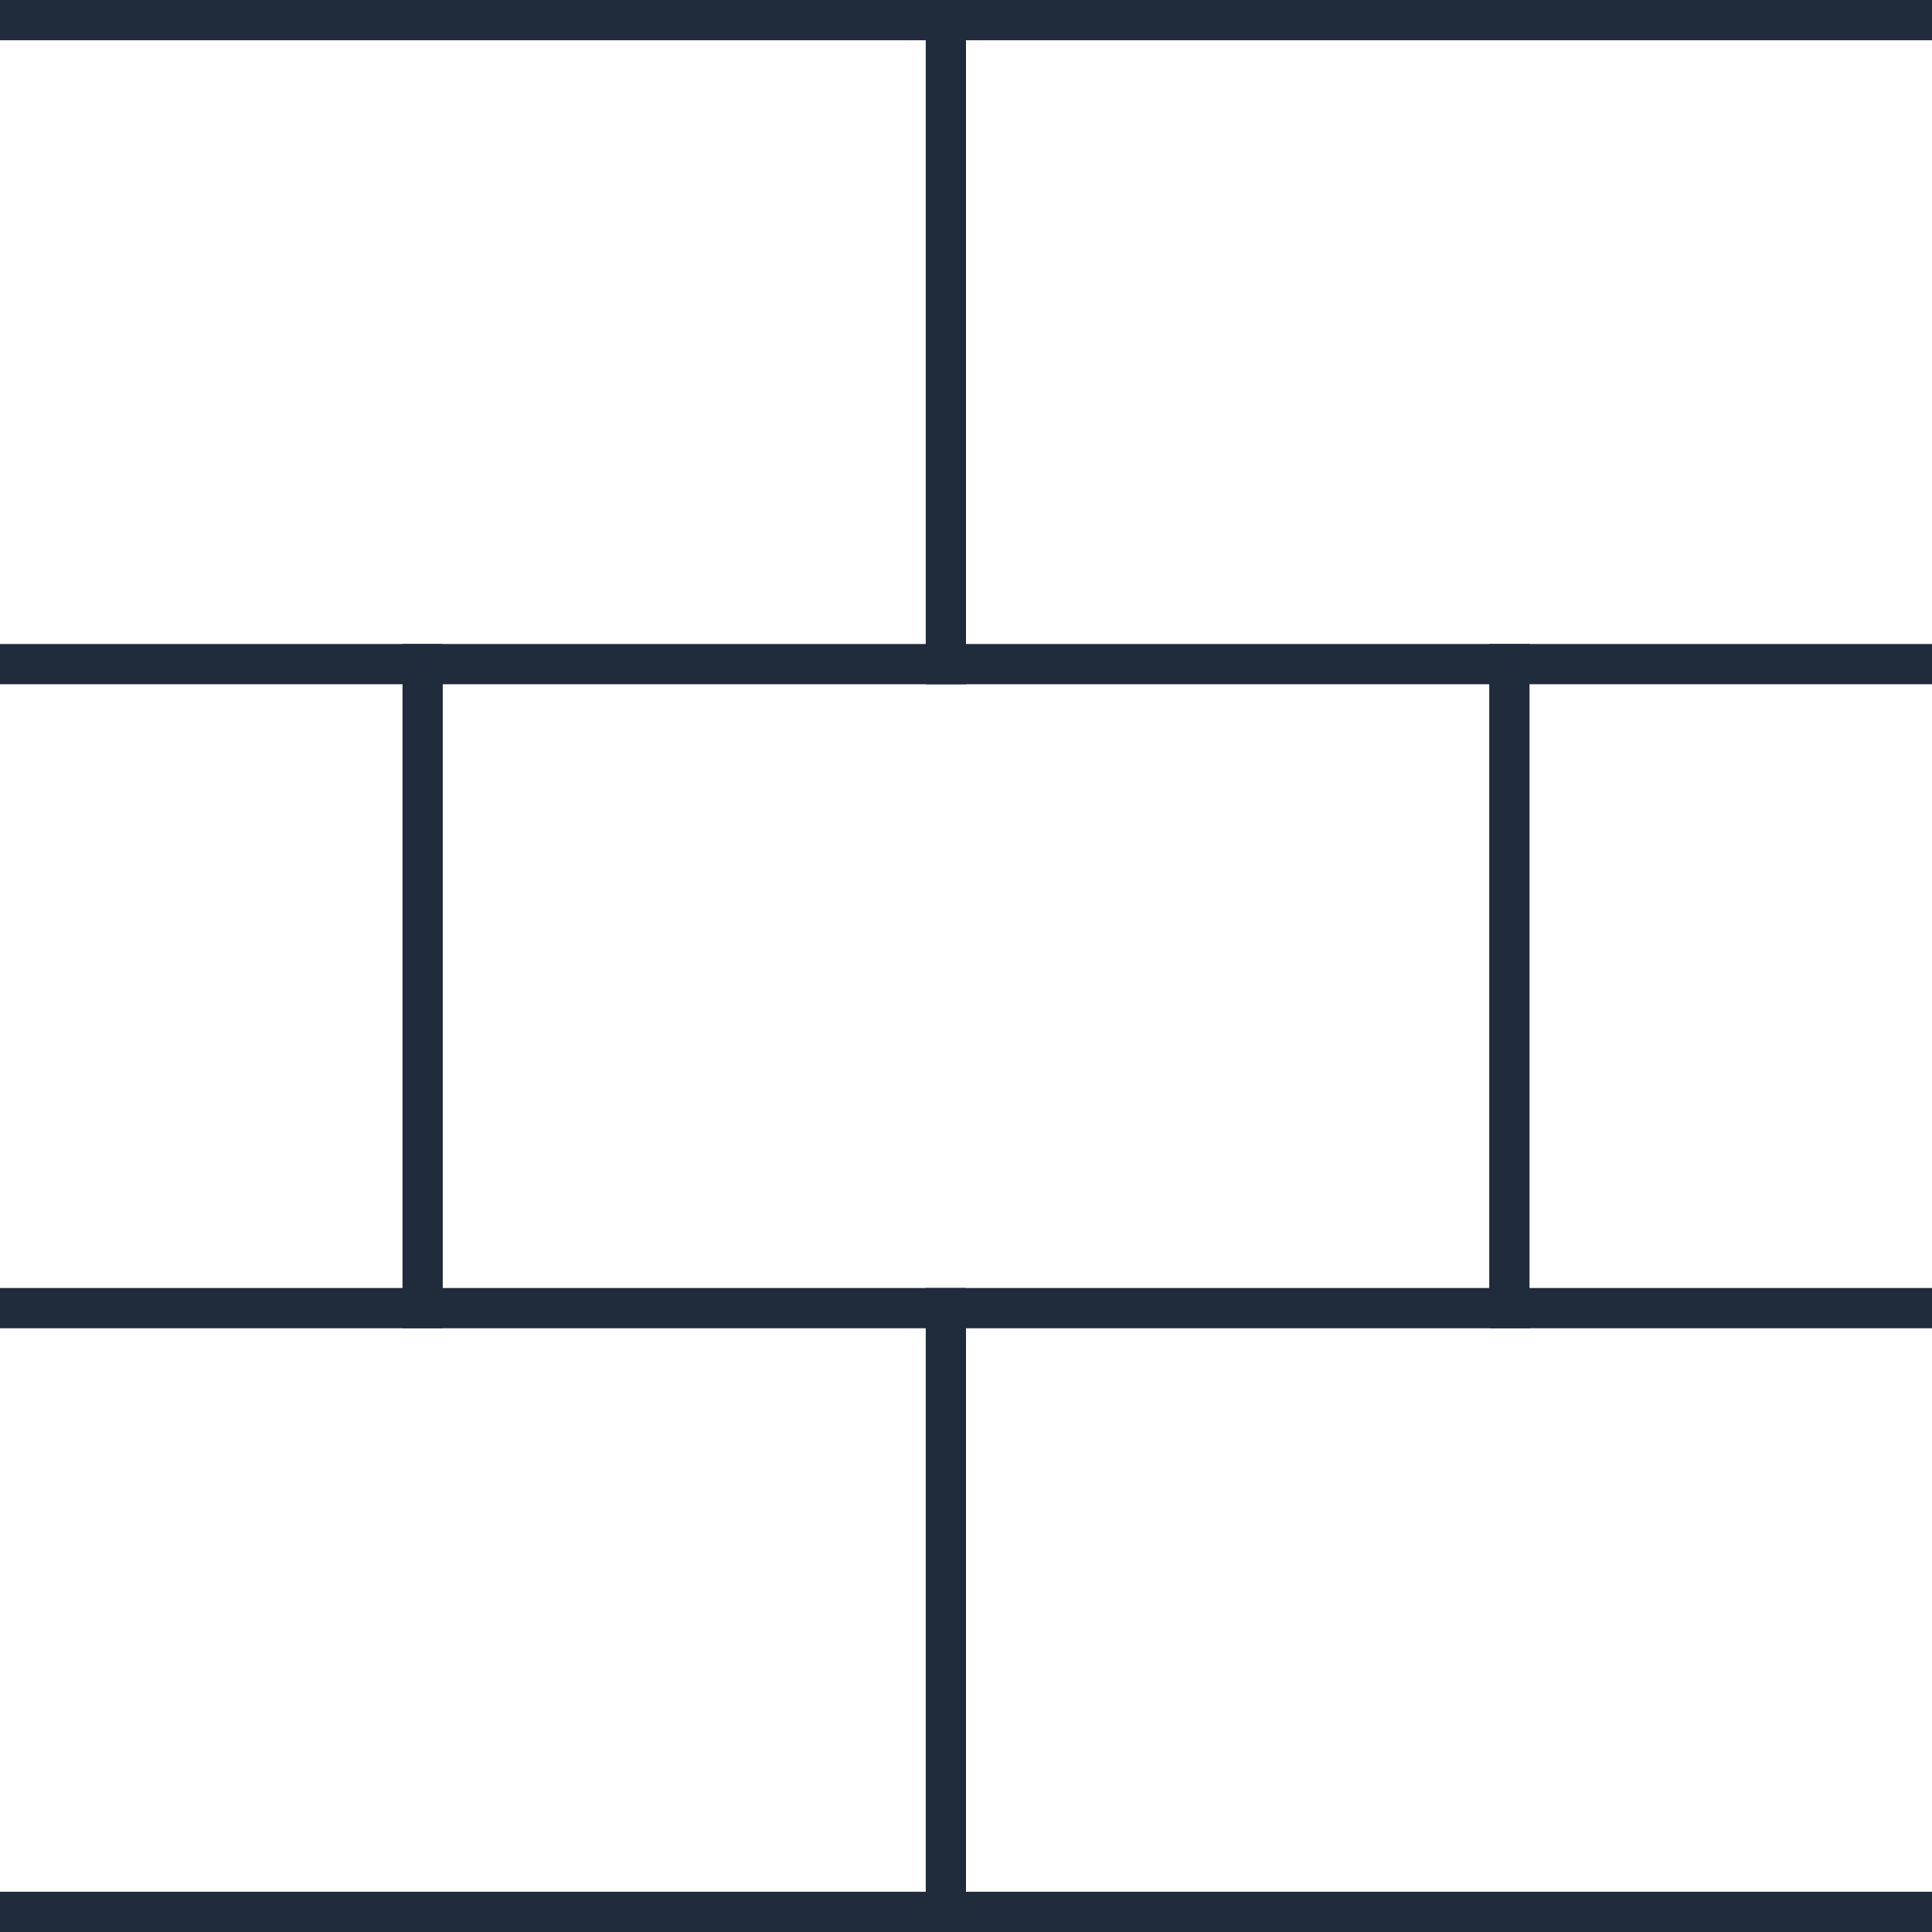
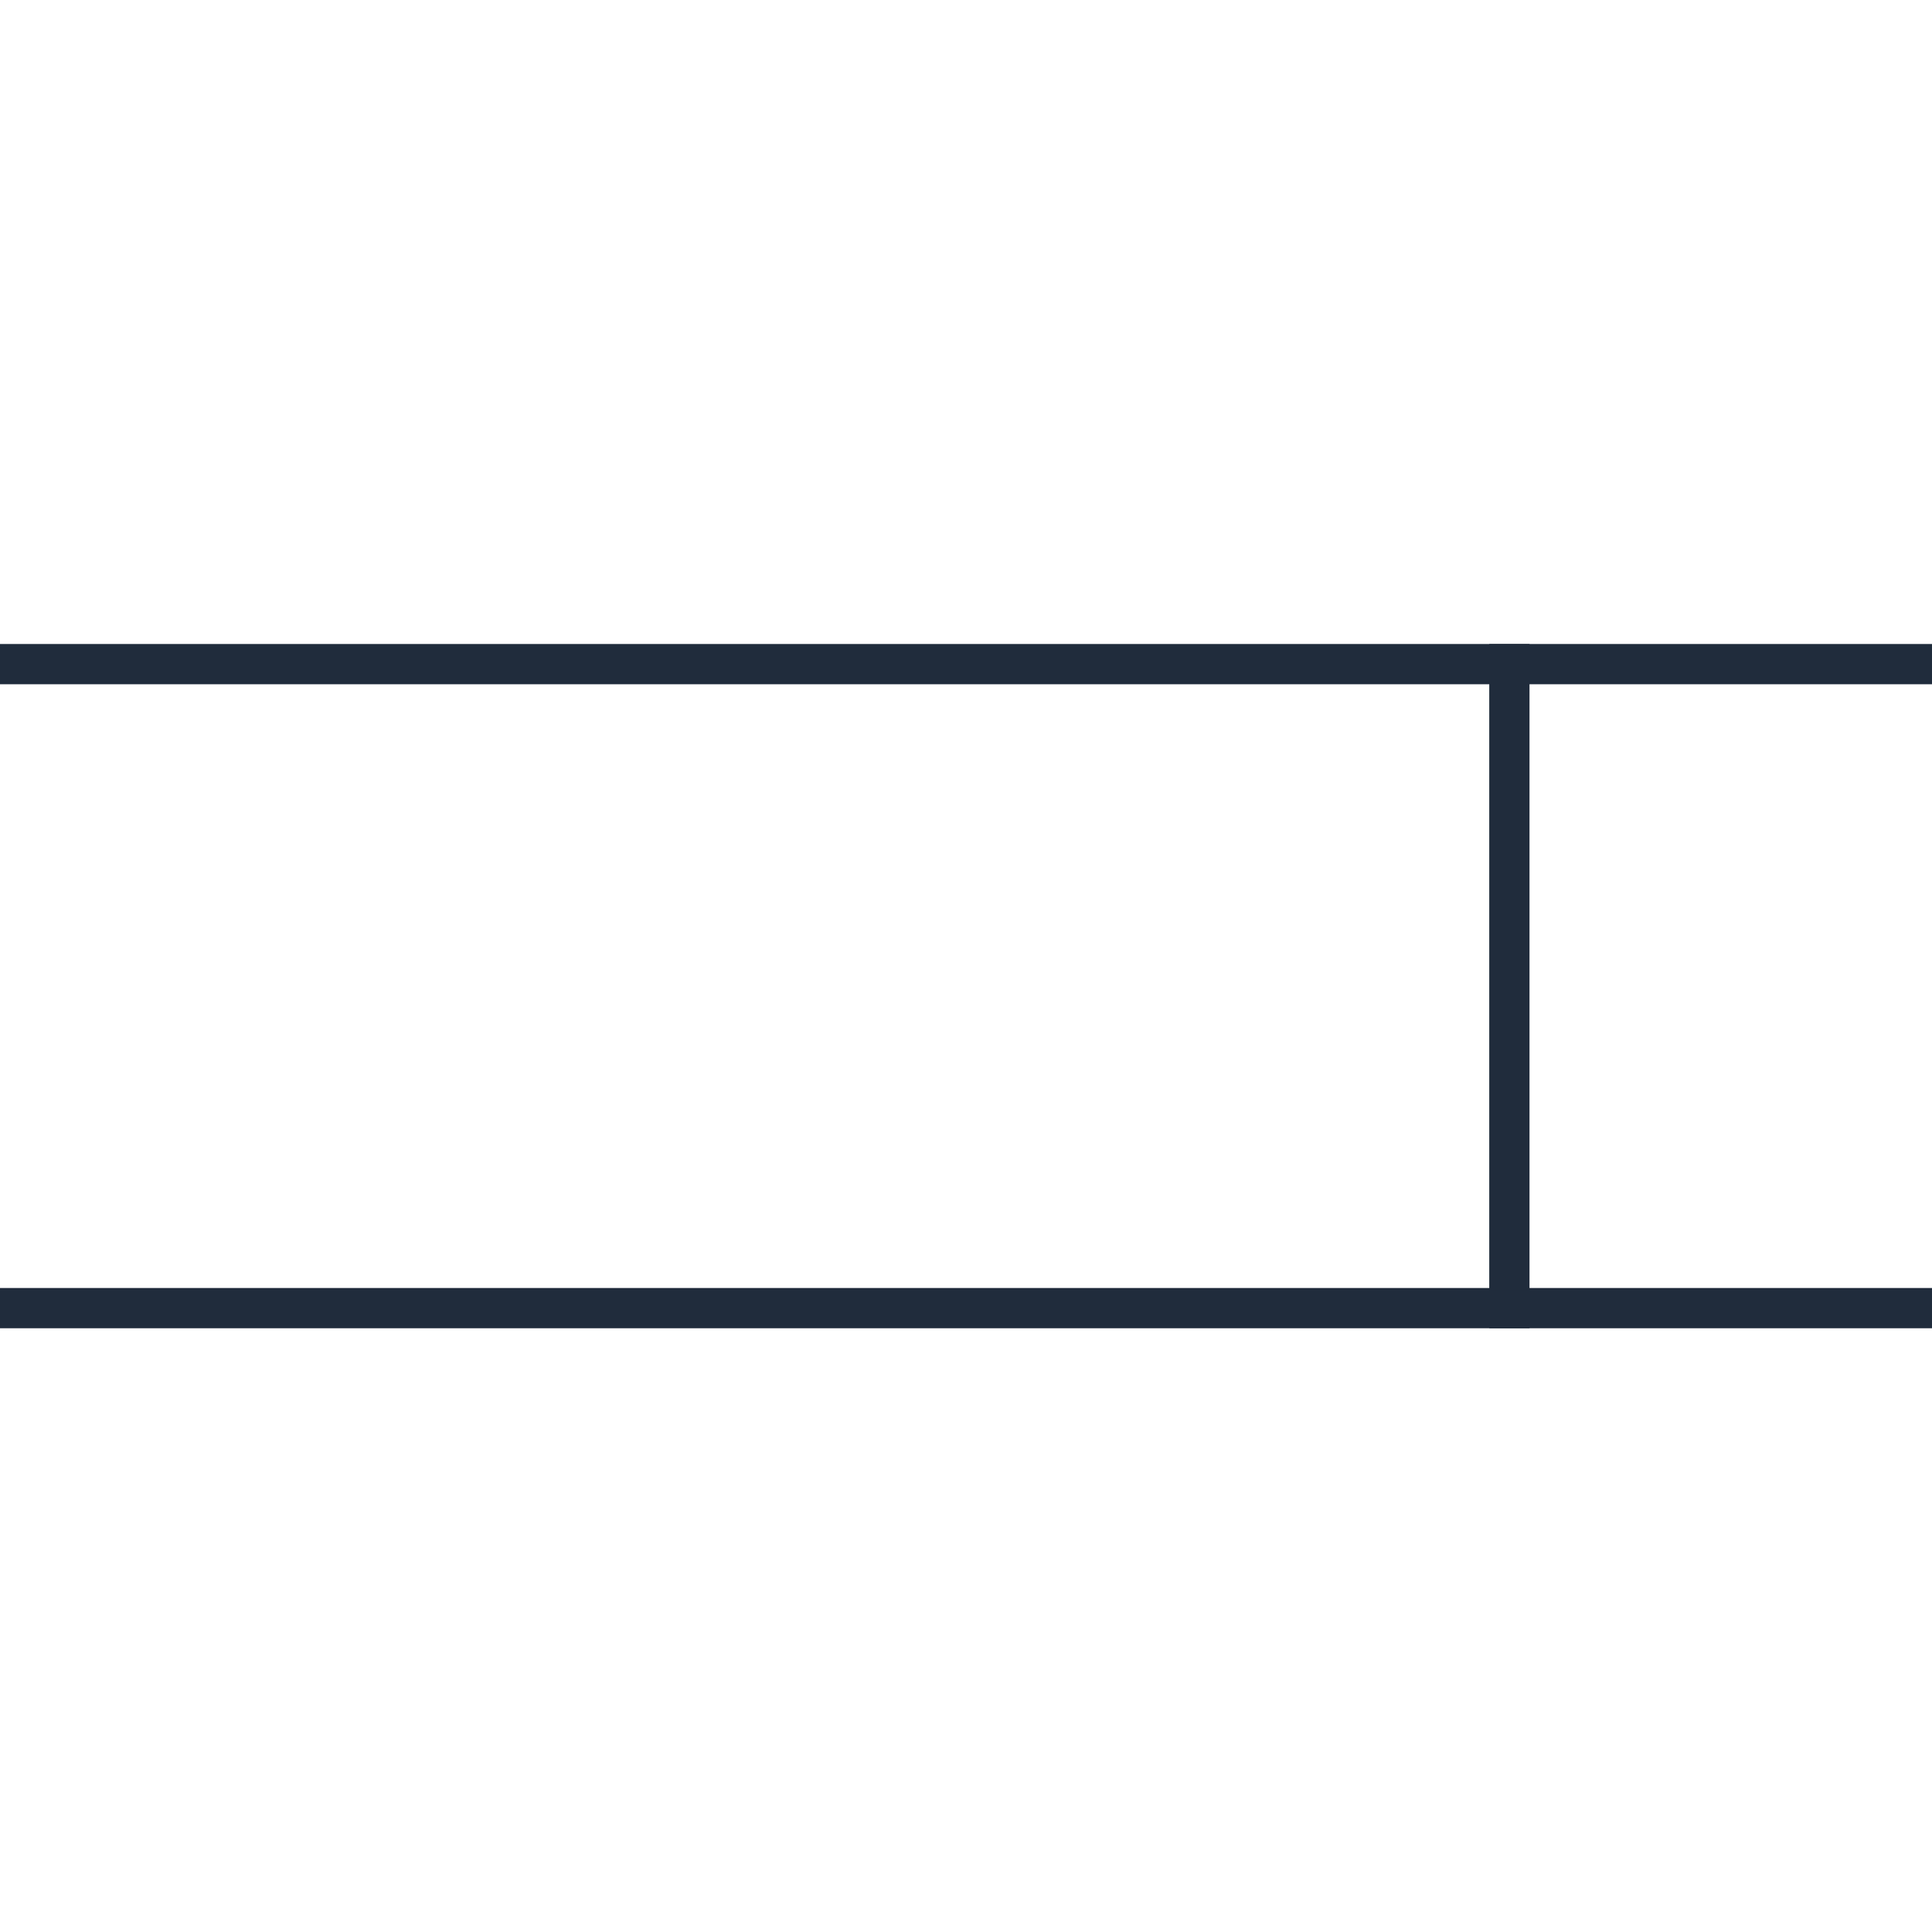
<svg xmlns="http://www.w3.org/2000/svg" width="48" height="48" viewBox="0 0 48 48" fill="none">
  <g clip-path="url(#clip0_1_5)">
-     <rect width="48" height="1" fill="#202C3C" />
-     <rect y="47" width="48" height="1" fill="#202C3C" />
    <rect x="48" y="17" width="48" height="1" transform="rotate(180 48 17)" fill="#202C3C" />
    <rect x="48" y="33" width="48" height="1" transform="rotate(180 48 33)" fill="#202C3C" />
-     <rect x="23" width="1" height="17" fill="#202C3C" />
-     <rect x="23" y="32" width="1" height="16" fill="#202C3C" />
    <rect x="37" y="16" width="1" height="17" fill="#202C3C" />
-     <rect x="10" y="16" width="1" height="17" fill="#202C3C" />
  </g>
  <defs>
    <clipPath id="clip0_1_5">
      <rect width="48" height="48" fill="white" />
    </clipPath>
  </defs>
</svg>